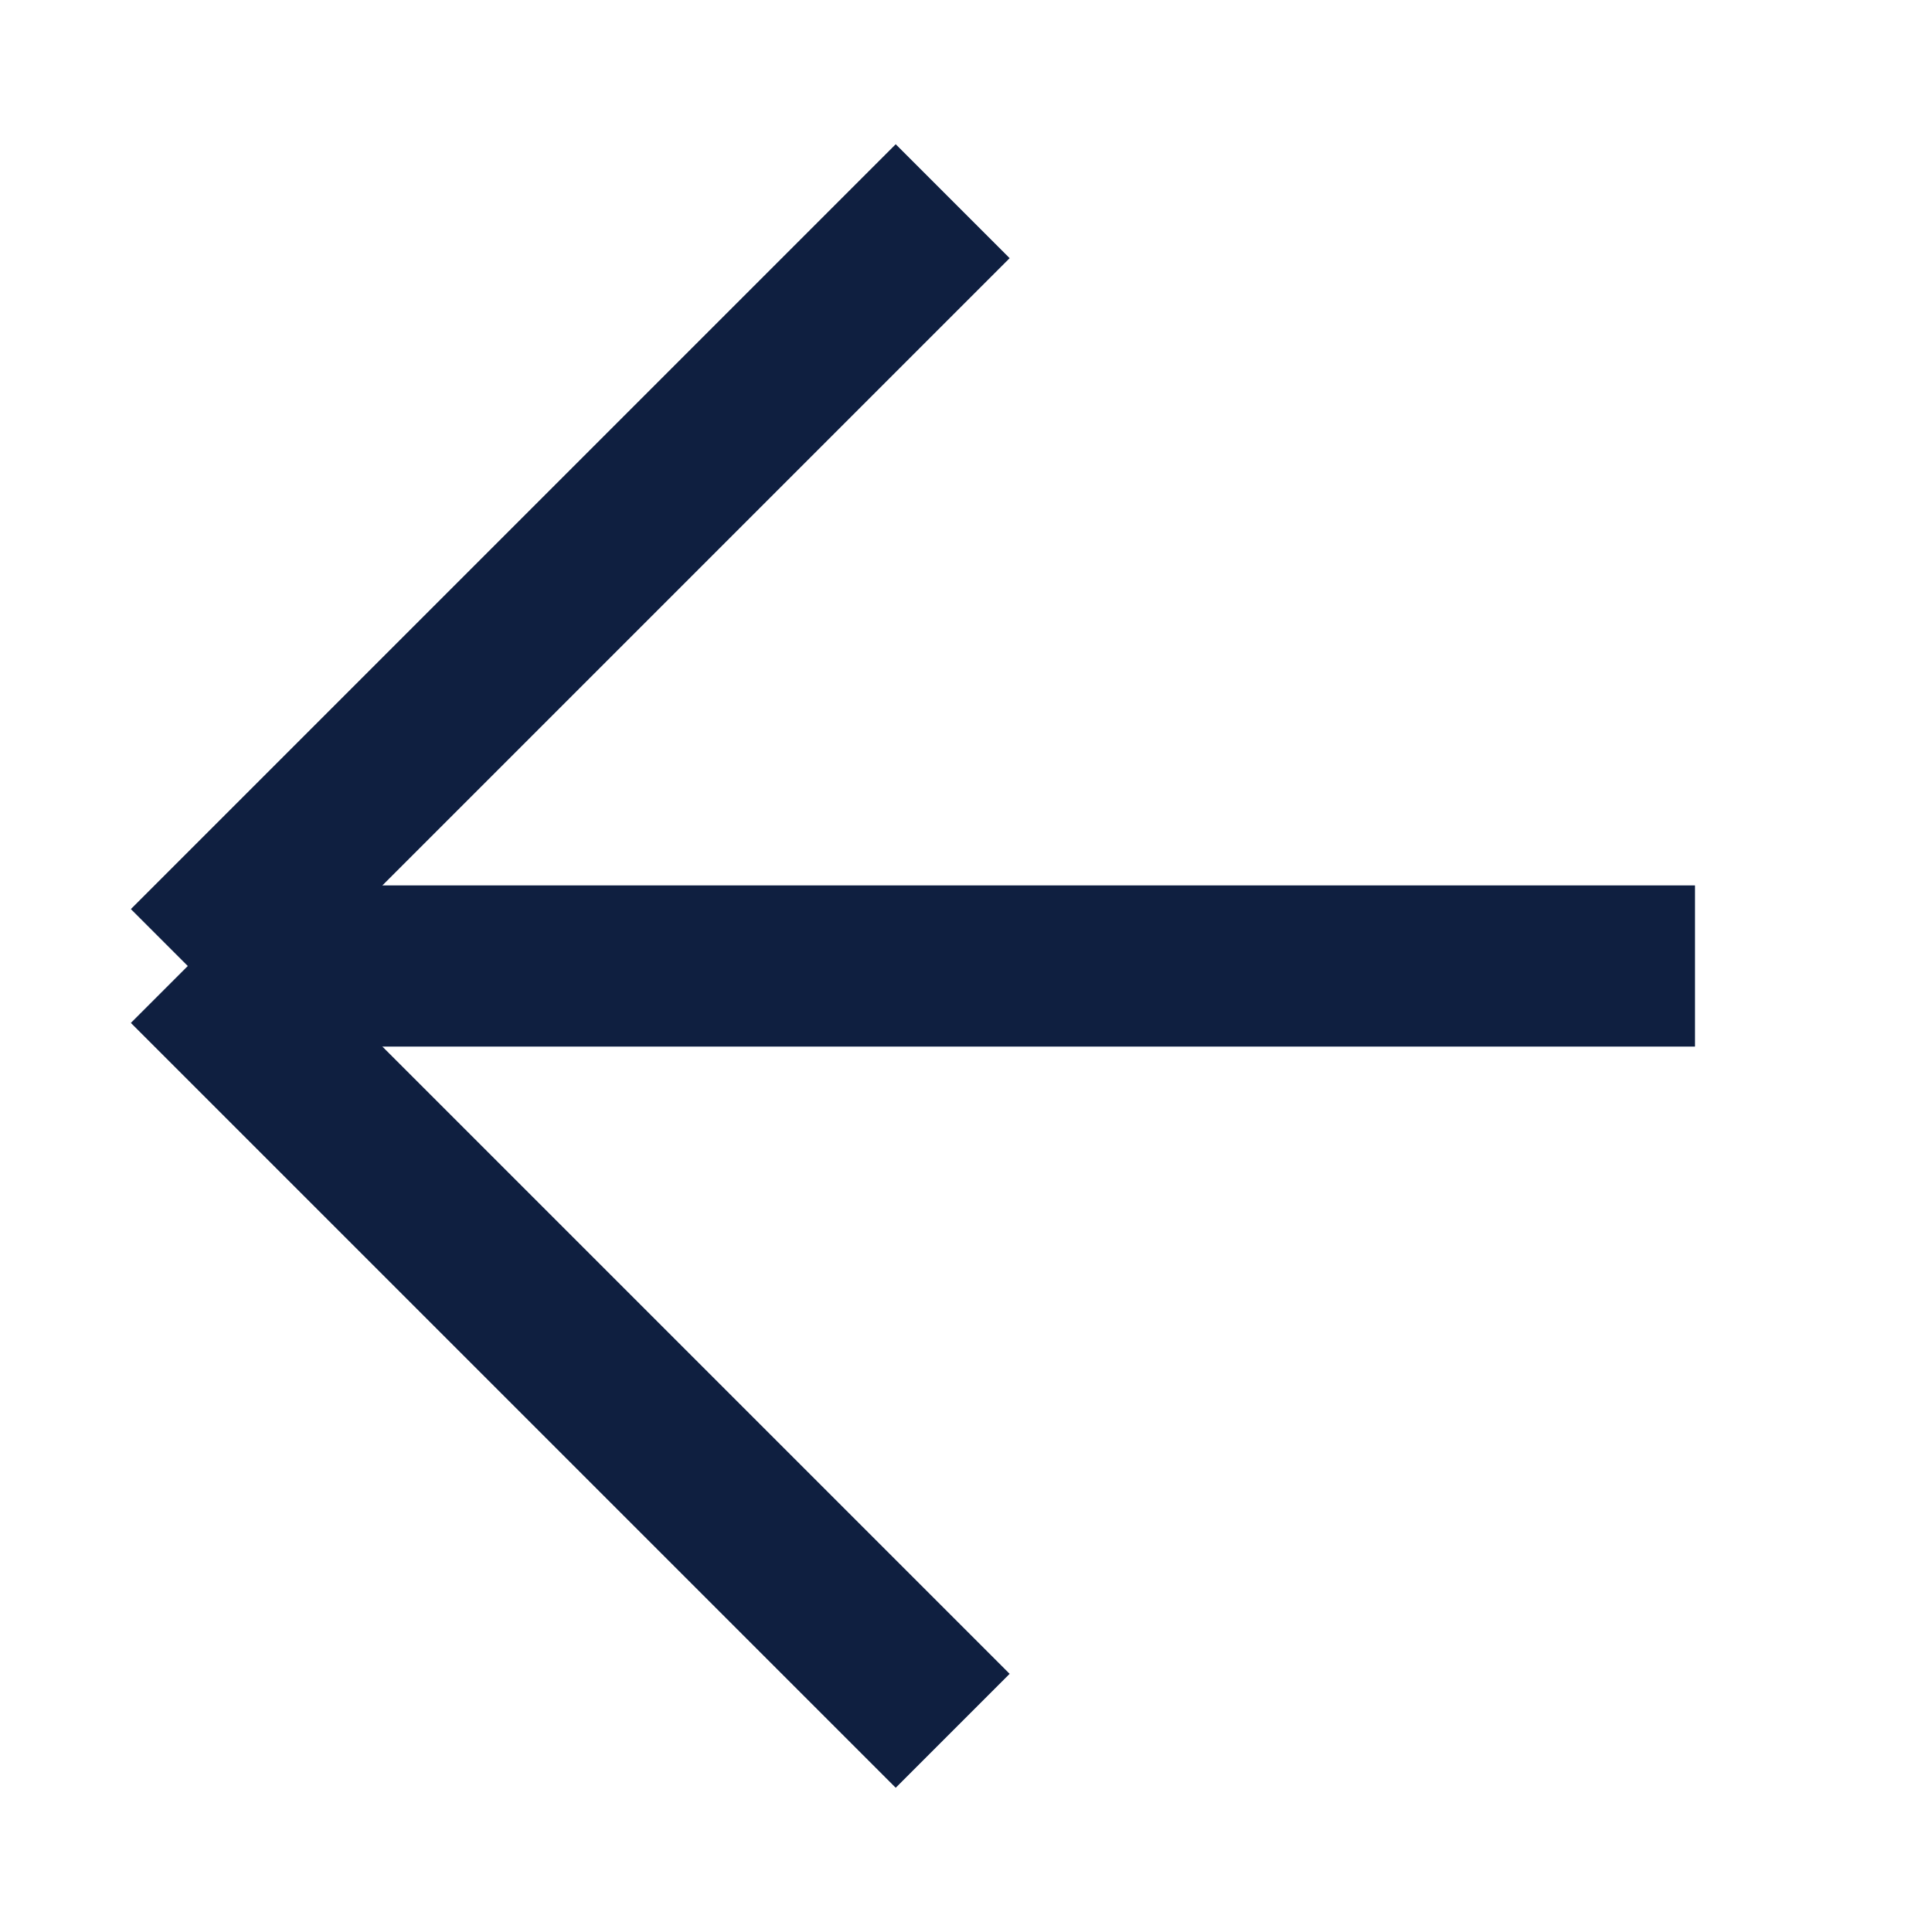
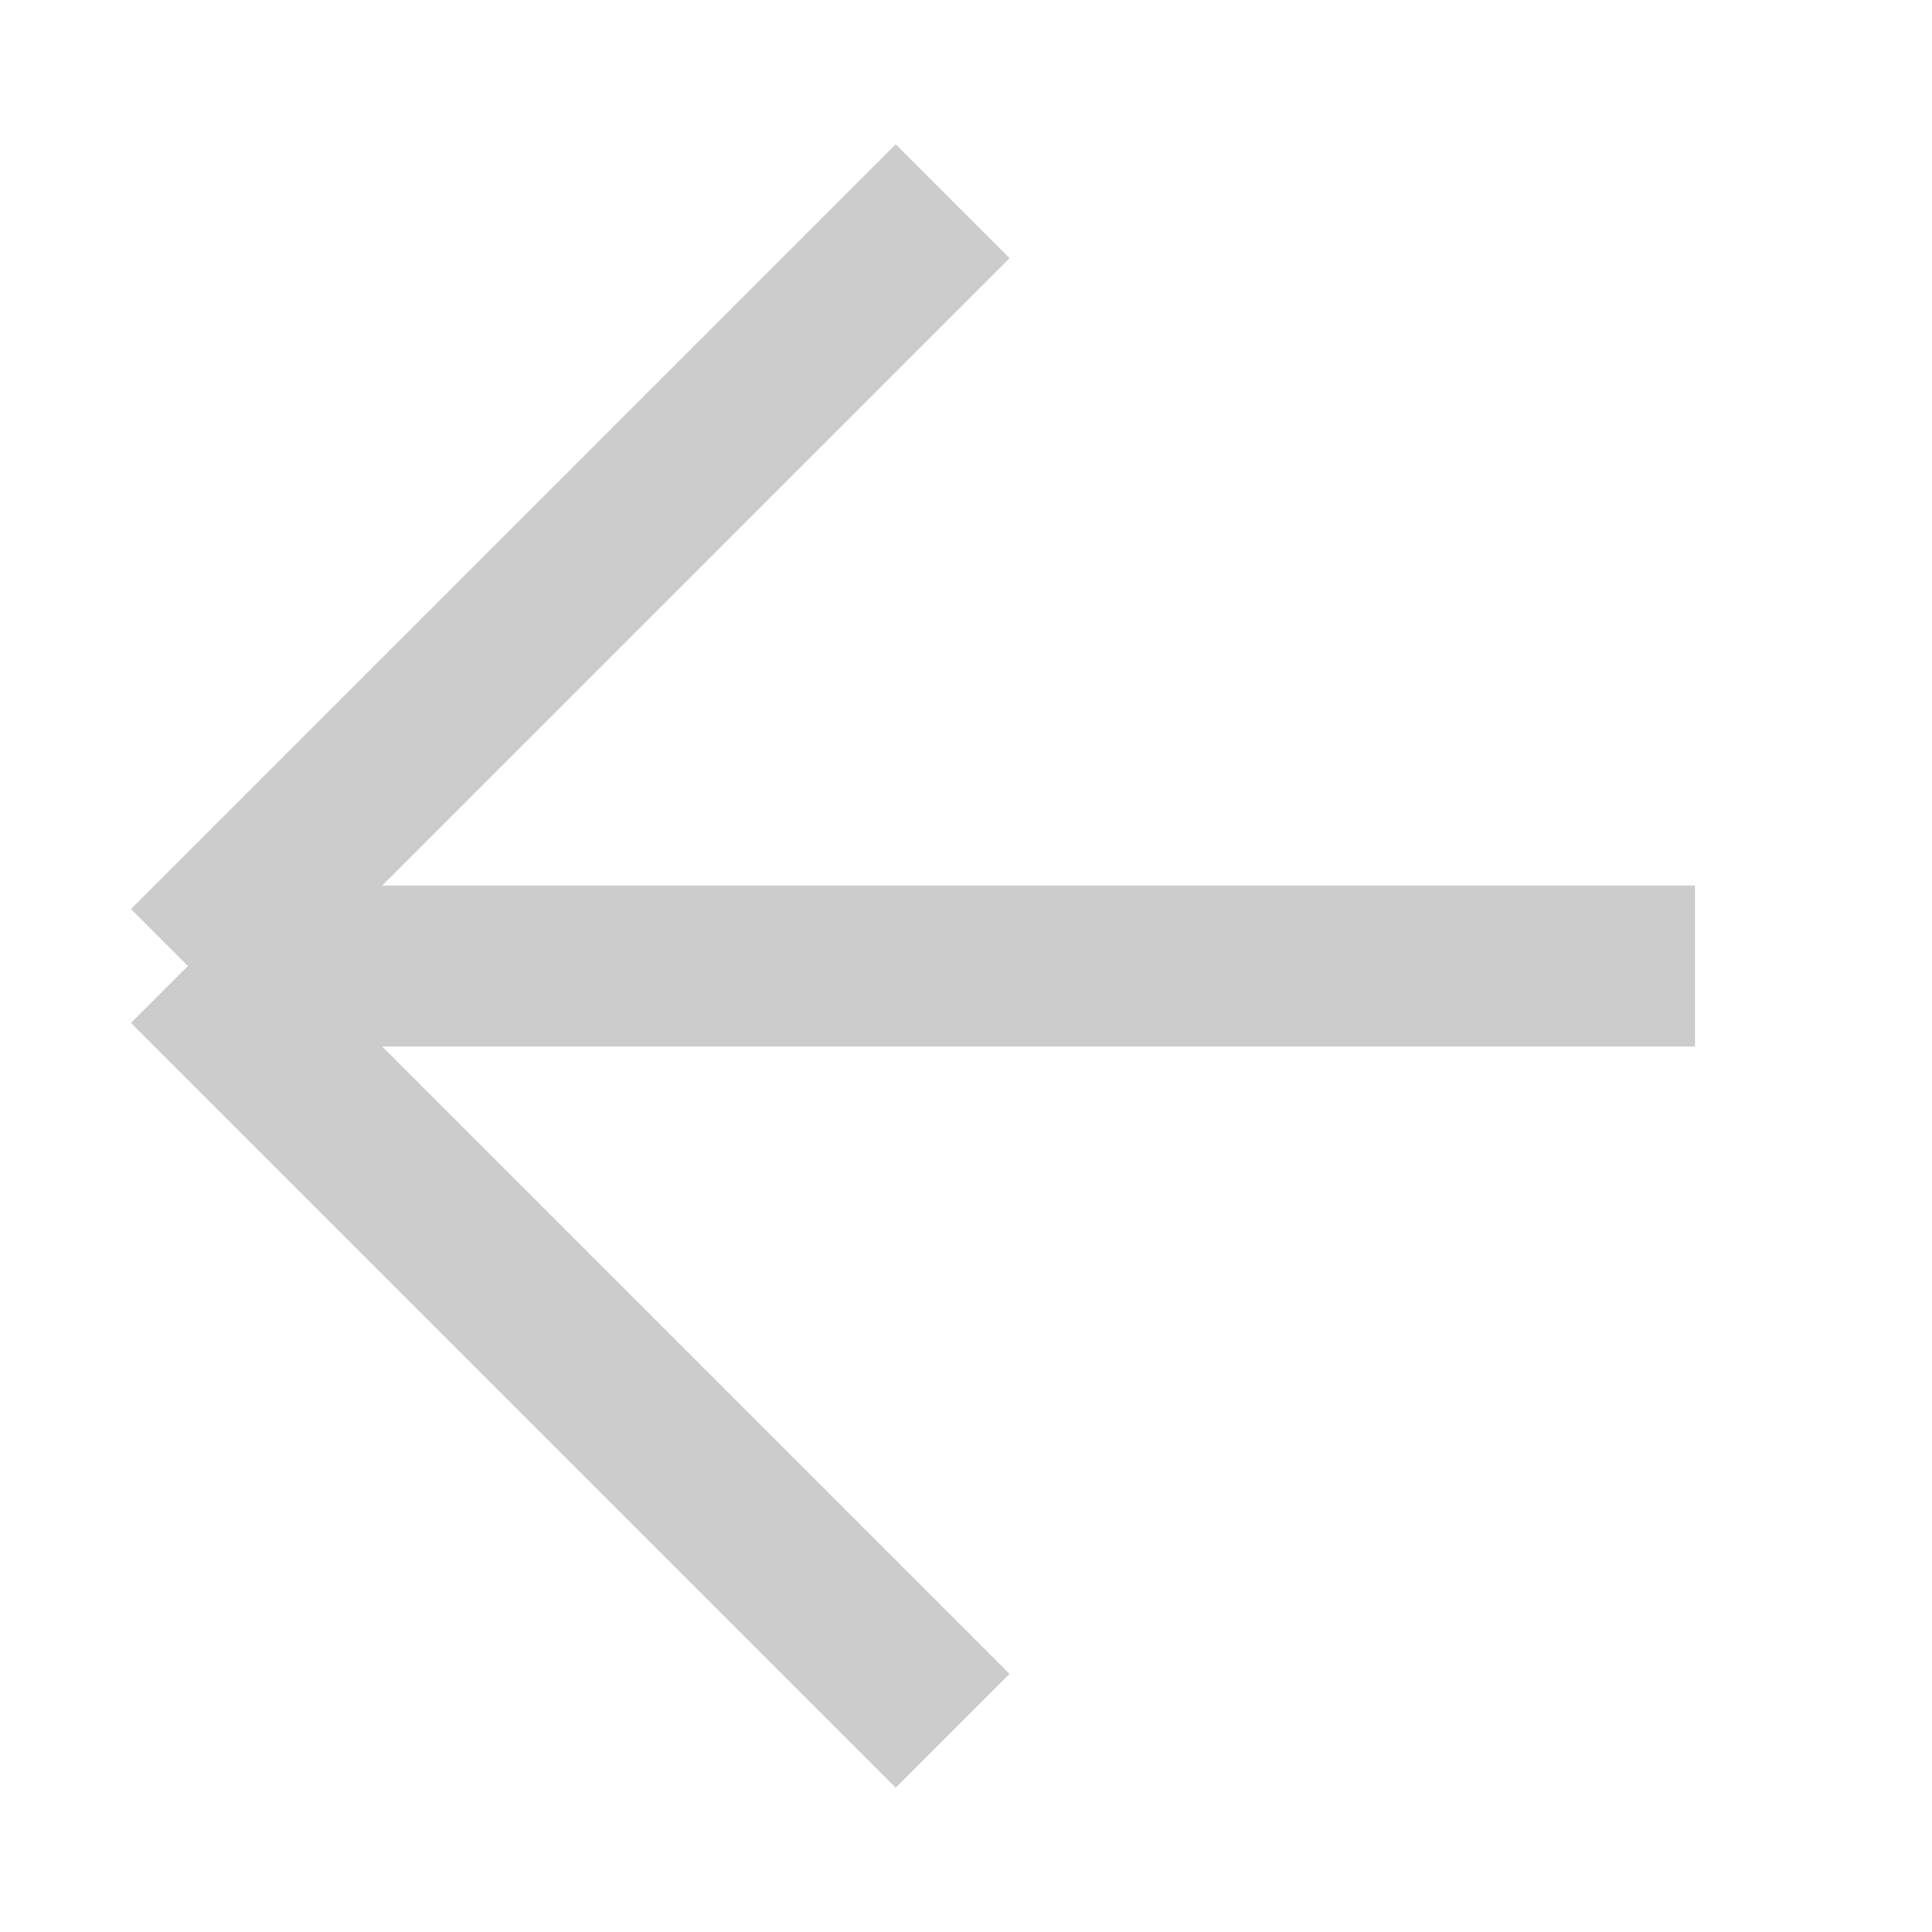
<svg xmlns="http://www.w3.org/2000/svg" fill="none" height="100%" overflow="visible" preserveAspectRatio="none" style="display: block;" viewBox="0 0 24 24" width="100%">
  <g id="Left arrow">
    <g id="Vector 2">
-       <path d="M11.834 2.5L2.334 12M2.334 12L11.834 21.5M2.334 12H21.055" stroke="#1E3D7D" stroke-width="2" />
-       <path d="M11.834 2.5L2.334 12M2.334 12L11.834 21.5M2.334 12H21.055" stroke="black" stroke-opacity="0.2" stroke-width="2" />
-       <path d="M11.834 2.5L2.334 12M2.334 12L11.834 21.5M2.334 12H21.055" stroke="black" stroke-opacity="0.2" stroke-width="2" />
      <path d="M11.834 2.5L2.334 12M2.334 12L11.834 21.5M2.334 12H21.055" stroke="black" stroke-opacity="0.2" stroke-width="2" />
    </g>
  </g>
</svg>